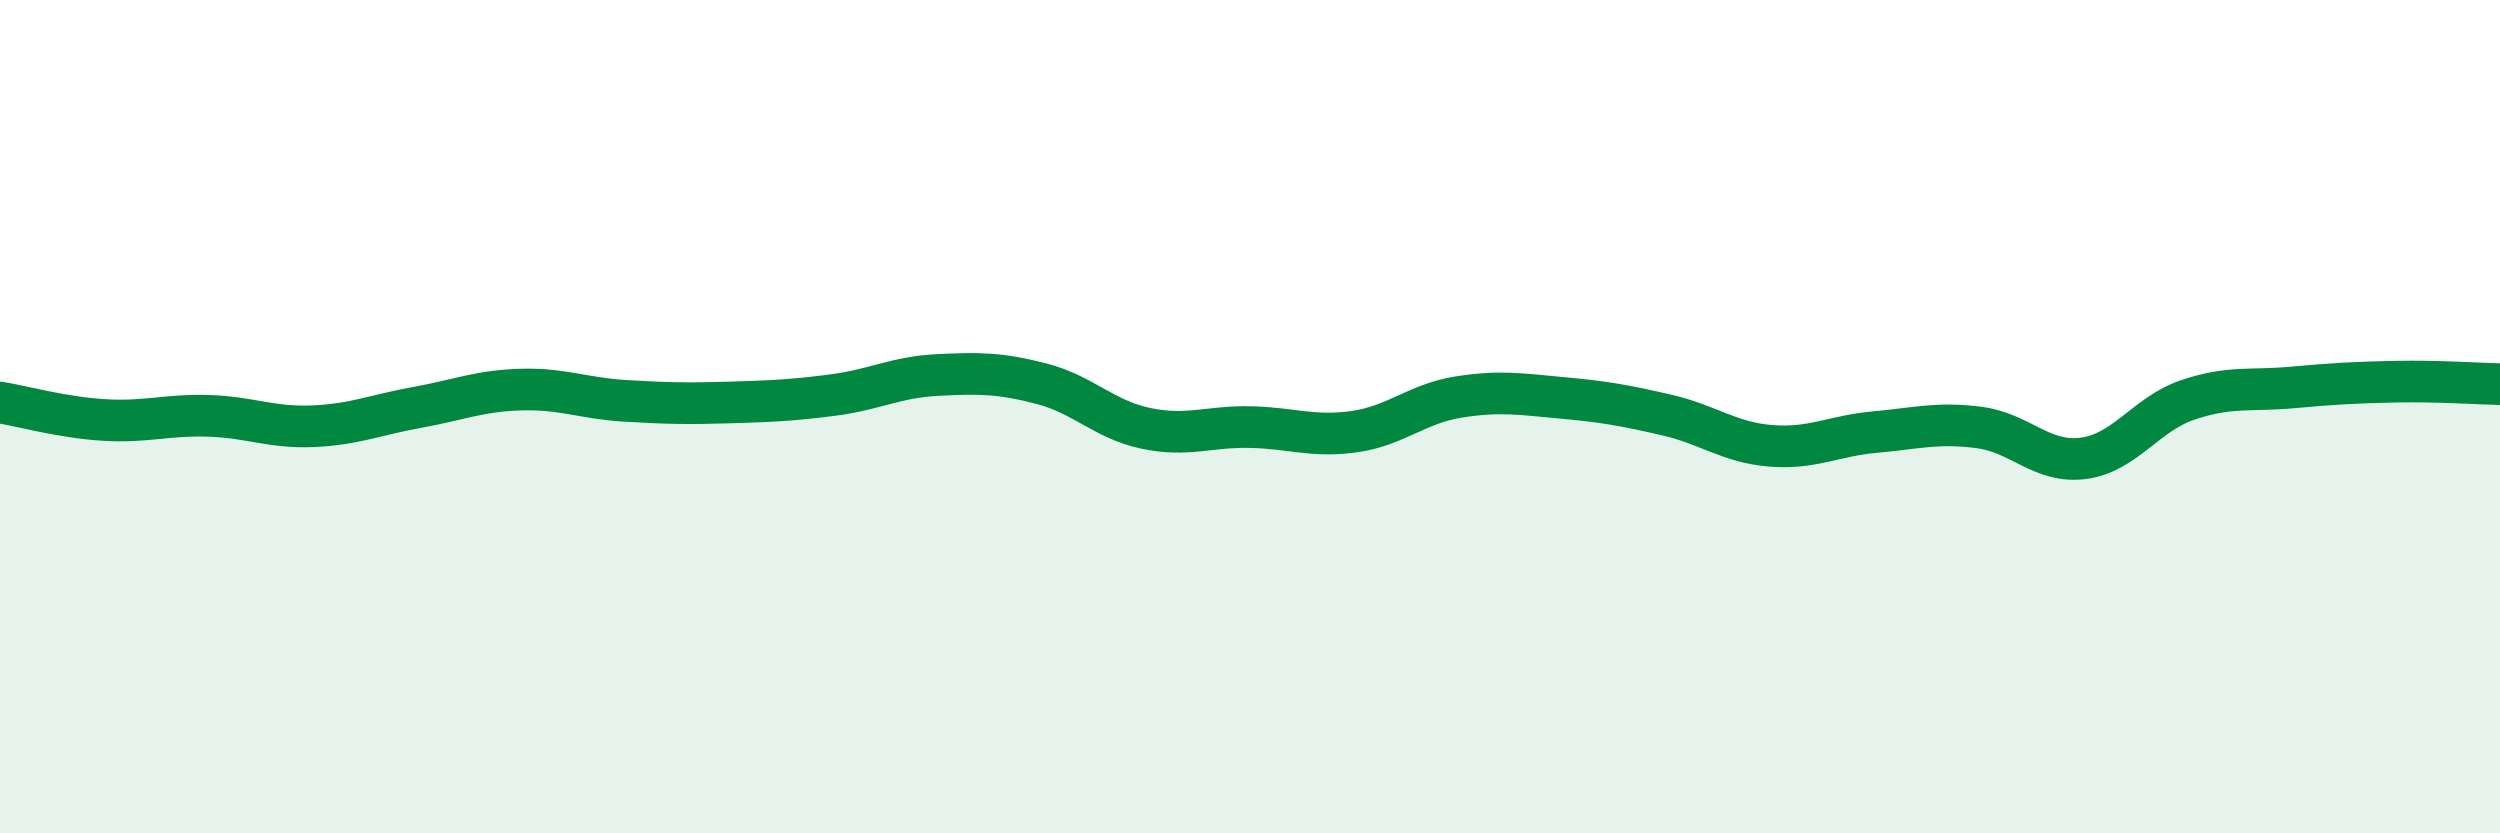
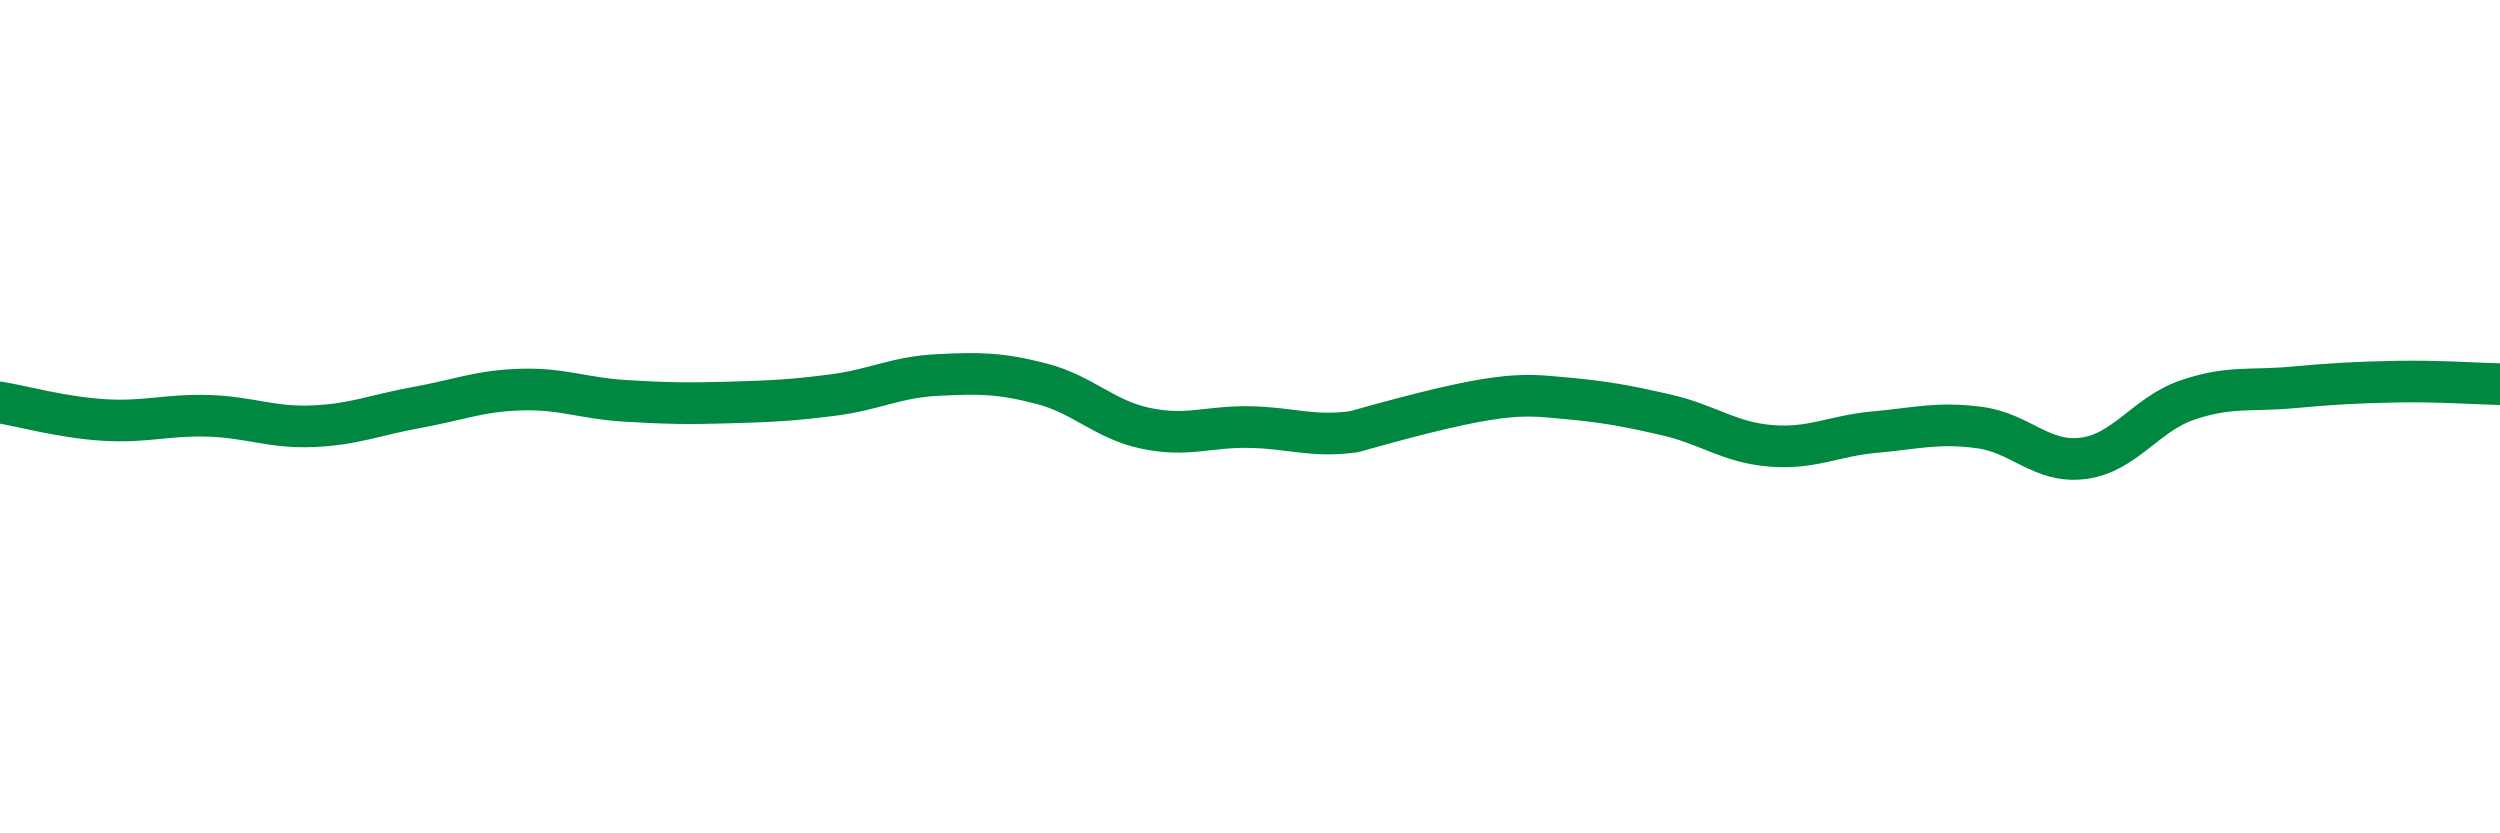
<svg xmlns="http://www.w3.org/2000/svg" width="60" height="20" viewBox="0 0 60 20">
-   <path d="M 0,9.66 C 0.5,9.74 1.5,10.02 2.5,10.08 C 3.5,10.14 4,9.95 5,9.98 C 6,10.01 6.5,10.27 7.5,10.23 C 8.5,10.19 9,9.96 10,9.78 C 11,9.6 11.5,9.38 12.5,9.35 C 13.5,9.32 14,9.56 15,9.62 C 16,9.68 16.5,9.69 17.5,9.66 C 18.5,9.63 19,9.61 20,9.48 C 21,9.35 21.5,9.05 22.5,9 C 23.5,8.95 24,8.95 25,9.21 C 26,9.47 26.5,10.07 27.5,10.28 C 28.5,10.49 29,10.23 30,10.25 C 31,10.27 31.5,10.5 32.5,10.36 C 33.5,10.22 34,9.69 35,9.53 C 36,9.37 36.5,9.46 37.5,9.55 C 38.5,9.64 39,9.73 40,9.96 C 41,10.19 41.5,10.62 42.5,10.7 C 43.5,10.78 44,10.46 45,10.37 C 46,10.28 46.5,10.13 47.5,10.26 C 48.5,10.39 49,11.13 50,11 C 51,10.87 51.5,9.94 52.5,9.6 C 53.5,9.26 54,9.39 55,9.3 C 56,9.21 56.5,9.18 57.5,9.16 C 58.5,9.14 59.5,9.21 60,9.22L60 20L0 20Z" fill="#008740" opacity="0.1" stroke-linecap="round" stroke-linejoin="round" />
-   <path d="M 0,9.66 C 0.5,9.74 1.5,10.02 2.5,10.08 C 3.5,10.14 4,9.95 5,9.98 C 6,10.01 6.5,10.27 7.5,10.23 C 8.5,10.19 9,9.96 10,9.78 C 11,9.6 11.5,9.38 12.5,9.35 C 13.5,9.32 14,9.56 15,9.62 C 16,9.68 16.5,9.69 17.5,9.66 C 18.5,9.63 19,9.61 20,9.48 C 21,9.35 21.5,9.05 22.5,9 C 23.5,8.95 24,8.95 25,9.21 C 26,9.47 26.5,10.07 27.5,10.28 C 28.5,10.49 29,10.23 30,10.25 C 31,10.27 31.5,10.5 32.5,10.36 C 33.5,10.22 34,9.69 35,9.53 C 36,9.37 36.5,9.46 37.5,9.55 C 38.5,9.64 39,9.73 40,9.96 C 41,10.19 41.5,10.62 42.5,10.7 C 43.5,10.78 44,10.46 45,10.37 C 46,10.28 46.5,10.13 47.5,10.26 C 48.5,10.39 49,11.13 50,11 C 51,10.87 51.5,9.94 52.5,9.6 C 53.5,9.26 54,9.39 55,9.3 C 56,9.21 56.5,9.18 57.5,9.16 C 58.5,9.14 59.5,9.21 60,9.22" stroke="#008740" stroke-width="1" fill="none" stroke-linecap="round" stroke-linejoin="round" />
+   <path d="M 0,9.66 C 0.5,9.74 1.5,10.02 2.5,10.08 C 3.5,10.14 4,9.95 5,9.98 C 6,10.01 6.5,10.27 7.5,10.23 C 8.5,10.19 9,9.96 10,9.78 C 11,9.6 11.5,9.38 12.5,9.35 C 13.5,9.32 14,9.56 15,9.62 C 16,9.68 16.5,9.69 17.5,9.66 C 18.5,9.63 19,9.61 20,9.48 C 21,9.35 21.5,9.05 22.5,9 C 23.5,8.95 24,8.95 25,9.21 C 26,9.47 26.5,10.07 27.5,10.28 C 28.5,10.49 29,10.23 30,10.25 C 31,10.27 31.5,10.5 32.5,10.36 C 36,9.37 36.5,9.46 37.5,9.55 C 38.5,9.64 39,9.73 40,9.96 C 41,10.19 41.5,10.62 42.5,10.7 C 43.5,10.78 44,10.46 45,10.37 C 46,10.28 46.5,10.13 47.5,10.26 C 48.5,10.39 49,11.13 50,11 C 51,10.87 51.5,9.94 52.5,9.6 C 53.5,9.26 54,9.39 55,9.3 C 56,9.21 56.5,9.18 57.5,9.16 C 58.5,9.14 59.5,9.21 60,9.22" stroke="#008740" stroke-width="1" fill="none" stroke-linecap="round" stroke-linejoin="round" />
</svg>